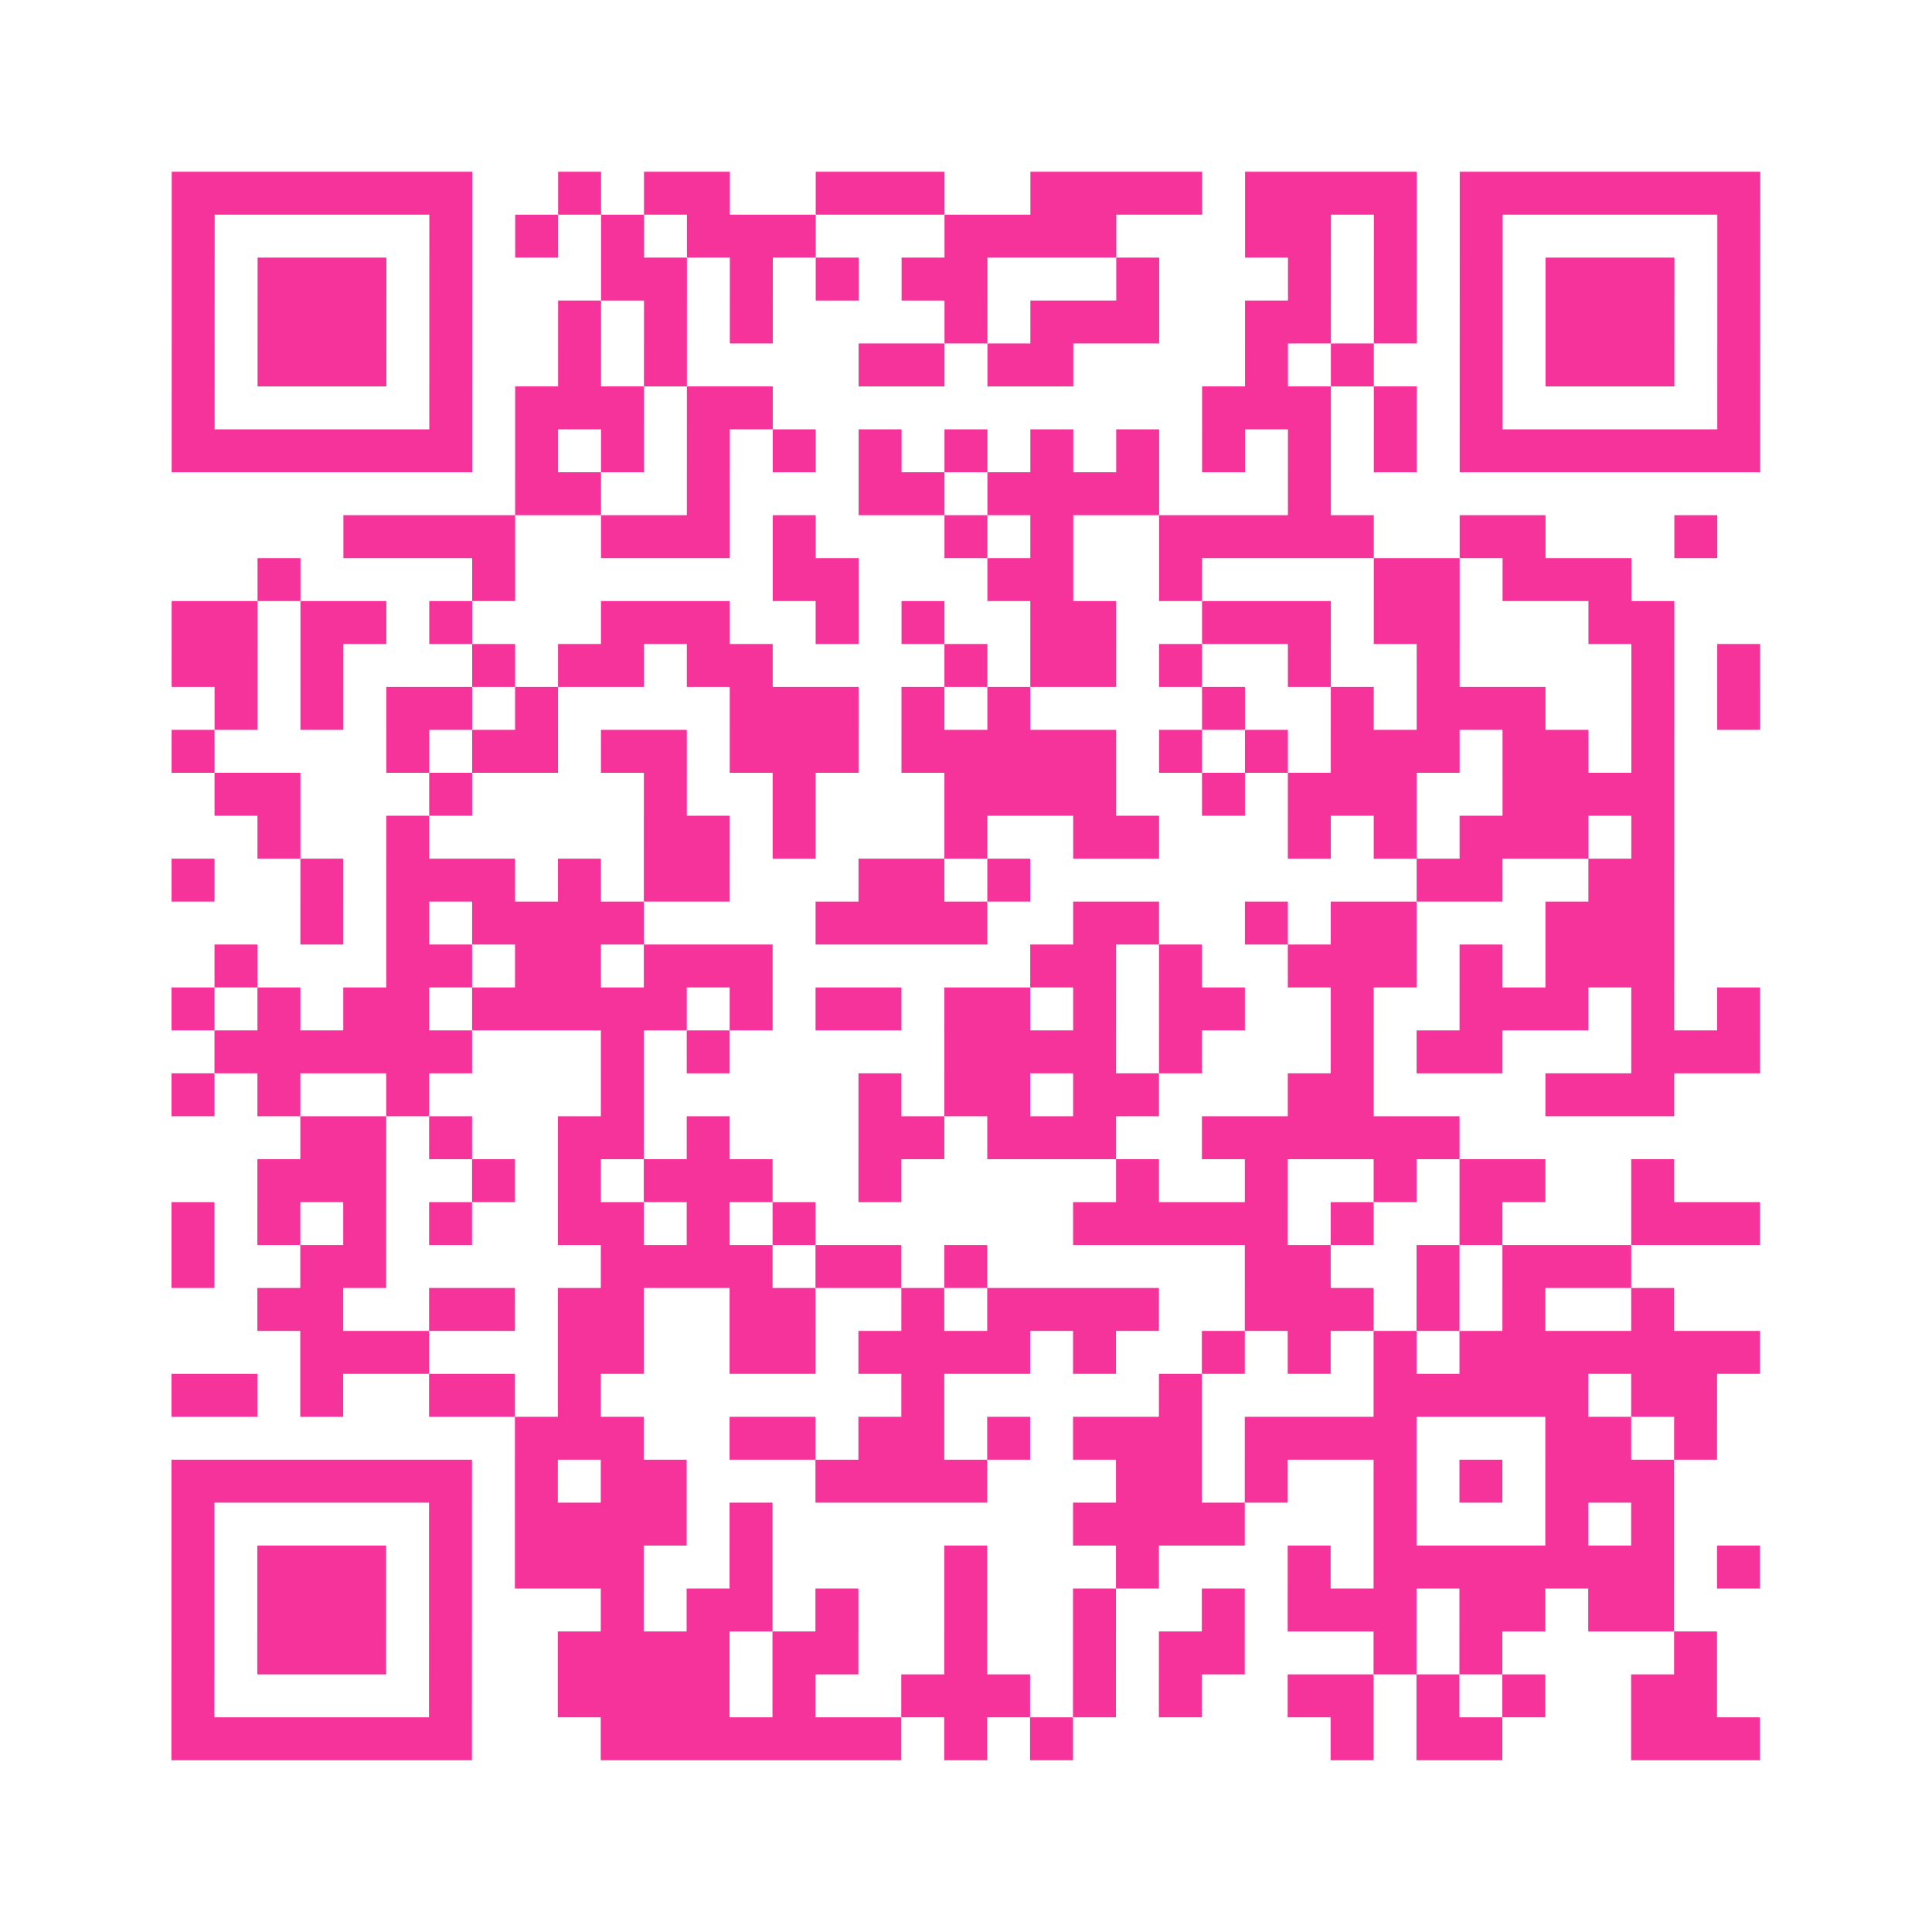
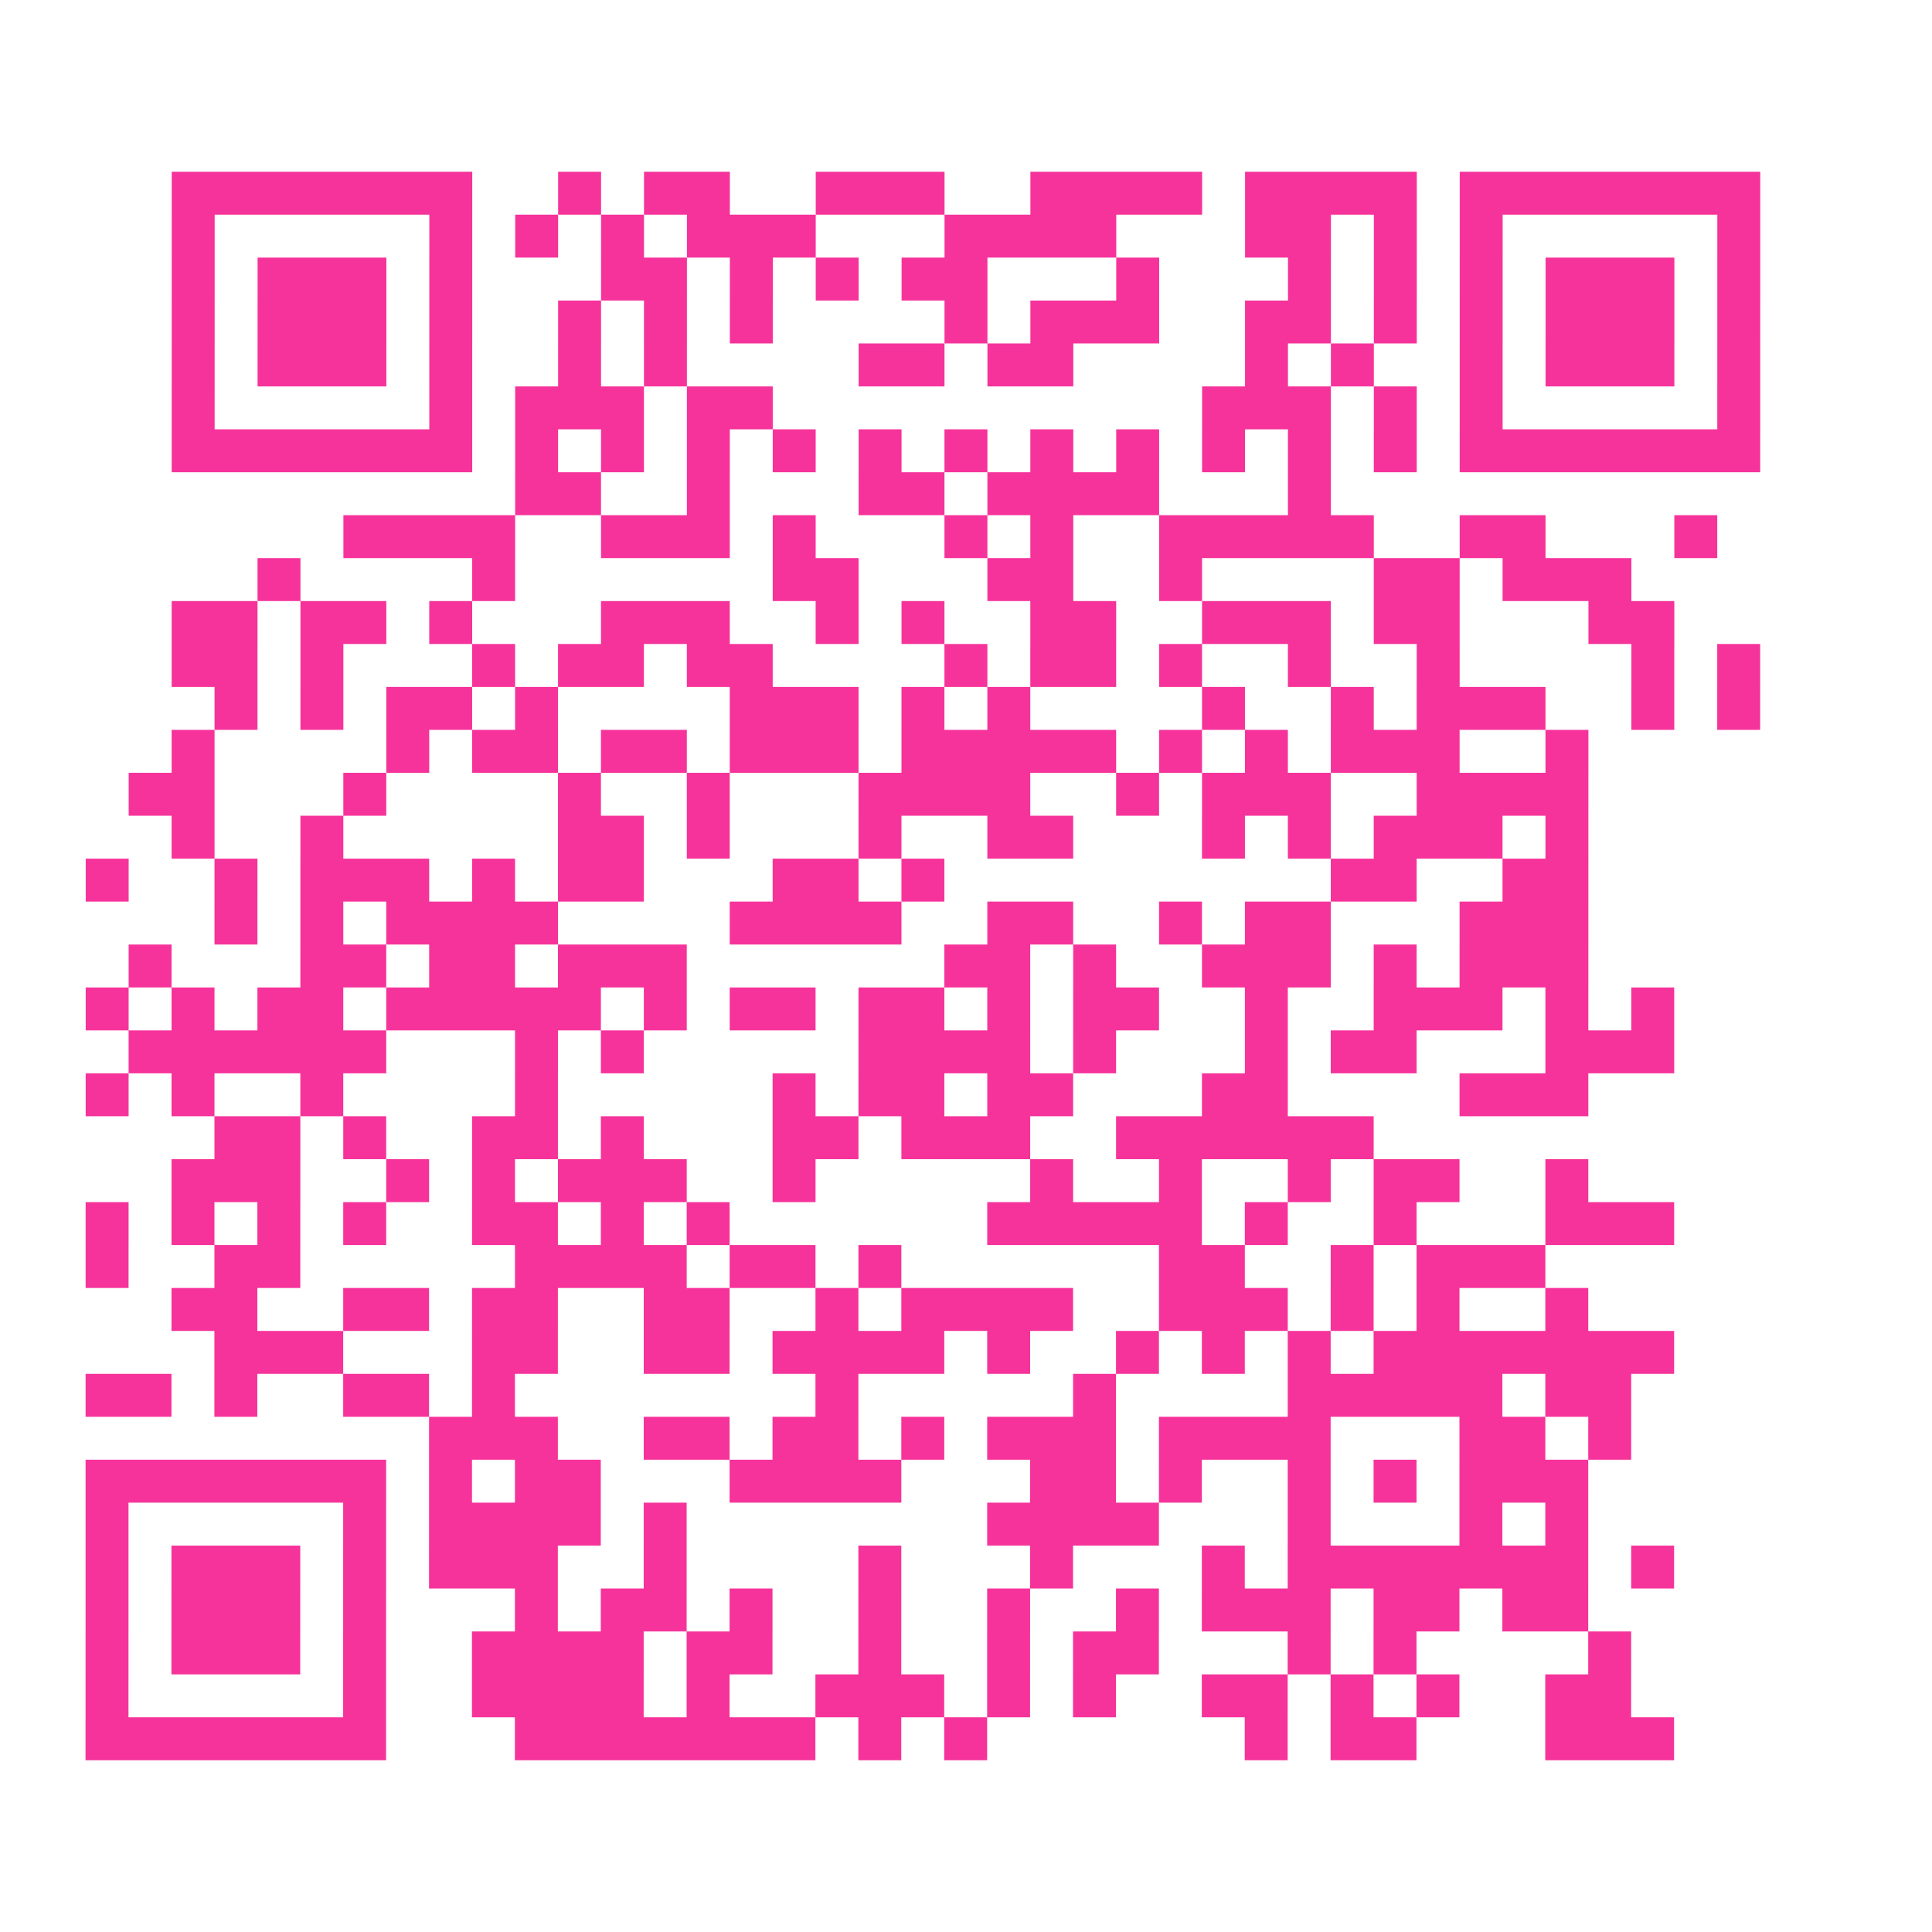
<svg xmlns="http://www.w3.org/2000/svg" viewBox="0 0 45 45" class="pyqrcode">
-   <path fill="transparent" d="M0 0h45v45h-45z" />
-   <path stroke="#f6339b" class="pyqrline" d="M4 4.5h7m2 0h1m1 0h2m2 0h3m2 0h4m1 0h4m1 0h7m-37 1h1m5 0h1m1 0h1m1 0h1m1 0h3m3 0h4m3 0h2m1 0h1m1 0h1m5 0h1m-37 1h1m1 0h3m1 0h1m3 0h2m1 0h1m1 0h1m1 0h2m3 0h1m3 0h1m1 0h1m1 0h1m1 0h3m1 0h1m-37 1h1m1 0h3m1 0h1m2 0h1m1 0h1m1 0h1m4 0h1m1 0h3m2 0h2m1 0h1m1 0h1m1 0h3m1 0h1m-37 1h1m1 0h3m1 0h1m2 0h1m1 0h1m4 0h2m1 0h2m4 0h1m1 0h1m2 0h1m1 0h3m1 0h1m-37 1h1m5 0h1m1 0h3m1 0h2m10 0h3m1 0h1m1 0h1m5 0h1m-37 1h7m1 0h1m1 0h1m1 0h1m1 0h1m1 0h1m1 0h1m1 0h1m1 0h1m1 0h1m1 0h1m1 0h1m1 0h7m-29 1h2m2 0h1m3 0h2m1 0h4m3 0h1m-23 1h4m2 0h3m1 0h1m3 0h1m1 0h1m2 0h5m2 0h2m3 0h1m-34 1h1m4 0h1m6 0h2m3 0h2m2 0h1m4 0h2m1 0h3m-34 1h2m1 0h2m1 0h1m3 0h3m2 0h1m1 0h1m2 0h2m2 0h3m1 0h2m3 0h2m-35 1h2m1 0h1m3 0h1m1 0h2m1 0h2m4 0h1m1 0h2m1 0h1m2 0h1m2 0h1m4 0h1m1 0h1m-36 1h1m1 0h1m1 0h2m1 0h1m4 0h3m1 0h1m1 0h1m4 0h1m2 0h1m1 0h3m2 0h1m1 0h1m-37 1h1m4 0h1m1 0h2m1 0h2m1 0h3m1 0h5m1 0h1m1 0h1m1 0h3m1 0h2m1 0h1m-34 1h2m3 0h1m4 0h1m2 0h1m3 0h4m2 0h1m1 0h3m2 0h4m-33 1h1m2 0h1m5 0h2m1 0h1m3 0h1m2 0h2m3 0h1m1 0h1m1 0h3m1 0h1m-35 1h1m2 0h1m1 0h3m1 0h1m1 0h2m3 0h2m1 0h1m9 0h2m2 0h2m-32 1h1m1 0h1m1 0h4m4 0h4m2 0h2m2 0h1m1 0h2m3 0h3m-34 1h1m3 0h2m1 0h2m1 0h3m6 0h2m1 0h1m2 0h3m1 0h1m1 0h3m-35 1h1m1 0h1m1 0h2m1 0h5m1 0h1m1 0h2m1 0h2m1 0h1m1 0h2m2 0h1m2 0h3m1 0h1m1 0h1m-36 1h6m3 0h1m1 0h1m5 0h4m1 0h1m3 0h1m1 0h2m3 0h3m-37 1h1m1 0h1m2 0h1m4 0h1m5 0h1m1 0h2m1 0h2m3 0h2m4 0h3m-32 1h2m1 0h1m2 0h2m1 0h1m3 0h2m1 0h3m2 0h6m-28 1h3m2 0h1m1 0h1m1 0h3m2 0h1m5 0h1m2 0h1m2 0h1m1 0h2m2 0h1m-35 1h1m1 0h1m1 0h1m1 0h1m2 0h2m1 0h1m1 0h1m6 0h5m1 0h1m2 0h1m3 0h3m-37 1h1m2 0h2m5 0h4m1 0h2m1 0h1m6 0h2m2 0h1m1 0h3m-32 1h2m2 0h2m1 0h2m2 0h2m2 0h1m1 0h4m2 0h3m1 0h1m1 0h1m2 0h1m-32 1h3m3 0h2m2 0h2m1 0h4m1 0h1m2 0h1m1 0h1m1 0h1m1 0h7m-37 1h2m1 0h1m2 0h2m1 0h1m7 0h1m5 0h1m4 0h5m1 0h2m-28 1h3m2 0h2m1 0h2m1 0h1m1 0h3m1 0h4m3 0h2m1 0h1m-36 1h7m1 0h1m1 0h2m3 0h4m3 0h2m1 0h1m2 0h1m1 0h1m1 0h3m-35 1h1m5 0h1m1 0h4m1 0h1m7 0h4m3 0h1m3 0h1m1 0h1m-35 1h1m1 0h3m1 0h1m1 0h3m2 0h1m4 0h1m3 0h1m3 0h1m1 0h7m1 0h1m-37 1h1m1 0h3m1 0h1m3 0h1m1 0h2m1 0h1m2 0h1m2 0h1m2 0h1m1 0h3m1 0h2m1 0h2m-35 1h1m1 0h3m1 0h1m2 0h4m1 0h2m2 0h1m2 0h1m1 0h2m3 0h1m1 0h1m4 0h1m-36 1h1m5 0h1m2 0h4m1 0h1m2 0h3m1 0h1m1 0h1m2 0h2m1 0h1m1 0h1m2 0h2m-36 1h7m3 0h7m1 0h1m1 0h1m6 0h1m1 0h2m3 0h3" />
+   <path stroke="#f6339b" class="pyqrline" d="M4 4.5h7m2 0h1m1 0h2m2 0h3m2 0h4m1 0h4m1 0h7m-37 1h1m5 0h1m1 0h1m1 0h1m1 0h3m3 0h4m3 0h2m1 0h1m1 0h1m5 0h1m-37 1h1m1 0h3m1 0h1m3 0h2m1 0h1m1 0h1m1 0h2m3 0h1m3 0h1m1 0h1m1 0h1m1 0h3m1 0h1m-37 1h1m1 0h3m1 0h1m2 0h1m1 0h1m1 0h1m4 0h1m1 0h3m2 0h2m1 0h1m1 0h1m1 0h3m1 0h1m-37 1h1m1 0h3m1 0h1m2 0h1m1 0h1m4 0h2m1 0h2m4 0h1m1 0h1m2 0h1m1 0h3m1 0h1m-37 1h1m5 0h1m1 0h3m1 0h2m10 0h3m1 0h1m1 0h1m5 0h1m-37 1h7m1 0h1m1 0h1m1 0h1m1 0h1m1 0h1m1 0h1m1 0h1m1 0h1m1 0h1m1 0h1m1 0h1m1 0h7m-29 1h2m2 0h1m3 0h2m1 0h4m3 0h1m-23 1h4m2 0h3m1 0h1m3 0h1m1 0h1m2 0h5m2 0h2m3 0h1m-34 1h1m4 0h1m6 0h2m3 0h2m2 0h1m4 0h2m1 0h3m-34 1h2m1 0h2m1 0h1m3 0h3m2 0h1m1 0h1m2 0h2m2 0h3m1 0h2m3 0h2m-35 1h2m1 0h1m3 0h1m1 0h2m1 0h2m4 0h1m1 0h2m1 0h1m2 0h1m2 0h1m4 0h1m1 0h1m-36 1h1m1 0h1m1 0h2m1 0h1m4 0h3m1 0h1m1 0h1m4 0h1m2 0h1m1 0h3m2 0h1m1 0h1m-37 1h1m4 0h1m1 0h2m1 0h2m1 0h3m1 0h5m1 0h1m1 0h1m1 0h3m1 0m1 0h1m-34 1h2m3 0h1m4 0h1m2 0h1m3 0h4m2 0h1m1 0h3m2 0h4m-33 1h1m2 0h1m5 0h2m1 0h1m3 0h1m2 0h2m3 0h1m1 0h1m1 0h3m1 0h1m-35 1h1m2 0h1m1 0h3m1 0h1m1 0h2m3 0h2m1 0h1m9 0h2m2 0h2m-32 1h1m1 0h1m1 0h4m4 0h4m2 0h2m2 0h1m1 0h2m3 0h3m-34 1h1m3 0h2m1 0h2m1 0h3m6 0h2m1 0h1m2 0h3m1 0h1m1 0h3m-35 1h1m1 0h1m1 0h2m1 0h5m1 0h1m1 0h2m1 0h2m1 0h1m1 0h2m2 0h1m2 0h3m1 0h1m1 0h1m-36 1h6m3 0h1m1 0h1m5 0h4m1 0h1m3 0h1m1 0h2m3 0h3m-37 1h1m1 0h1m2 0h1m4 0h1m5 0h1m1 0h2m1 0h2m3 0h2m4 0h3m-32 1h2m1 0h1m2 0h2m1 0h1m3 0h2m1 0h3m2 0h6m-28 1h3m2 0h1m1 0h1m1 0h3m2 0h1m5 0h1m2 0h1m2 0h1m1 0h2m2 0h1m-35 1h1m1 0h1m1 0h1m1 0h1m2 0h2m1 0h1m1 0h1m6 0h5m1 0h1m2 0h1m3 0h3m-37 1h1m2 0h2m5 0h4m1 0h2m1 0h1m6 0h2m2 0h1m1 0h3m-32 1h2m2 0h2m1 0h2m2 0h2m2 0h1m1 0h4m2 0h3m1 0h1m1 0h1m2 0h1m-32 1h3m3 0h2m2 0h2m1 0h4m1 0h1m2 0h1m1 0h1m1 0h1m1 0h7m-37 1h2m1 0h1m2 0h2m1 0h1m7 0h1m5 0h1m4 0h5m1 0h2m-28 1h3m2 0h2m1 0h2m1 0h1m1 0h3m1 0h4m3 0h2m1 0h1m-36 1h7m1 0h1m1 0h2m3 0h4m3 0h2m1 0h1m2 0h1m1 0h1m1 0h3m-35 1h1m5 0h1m1 0h4m1 0h1m7 0h4m3 0h1m3 0h1m1 0h1m-35 1h1m1 0h3m1 0h1m1 0h3m2 0h1m4 0h1m3 0h1m3 0h1m1 0h7m1 0h1m-37 1h1m1 0h3m1 0h1m3 0h1m1 0h2m1 0h1m2 0h1m2 0h1m2 0h1m1 0h3m1 0h2m1 0h2m-35 1h1m1 0h3m1 0h1m2 0h4m1 0h2m2 0h1m2 0h1m1 0h2m3 0h1m1 0h1m4 0h1m-36 1h1m5 0h1m2 0h4m1 0h1m2 0h3m1 0h1m1 0h1m2 0h2m1 0h1m1 0h1m2 0h2m-36 1h7m3 0h7m1 0h1m1 0h1m6 0h1m1 0h2m3 0h3" />
</svg>